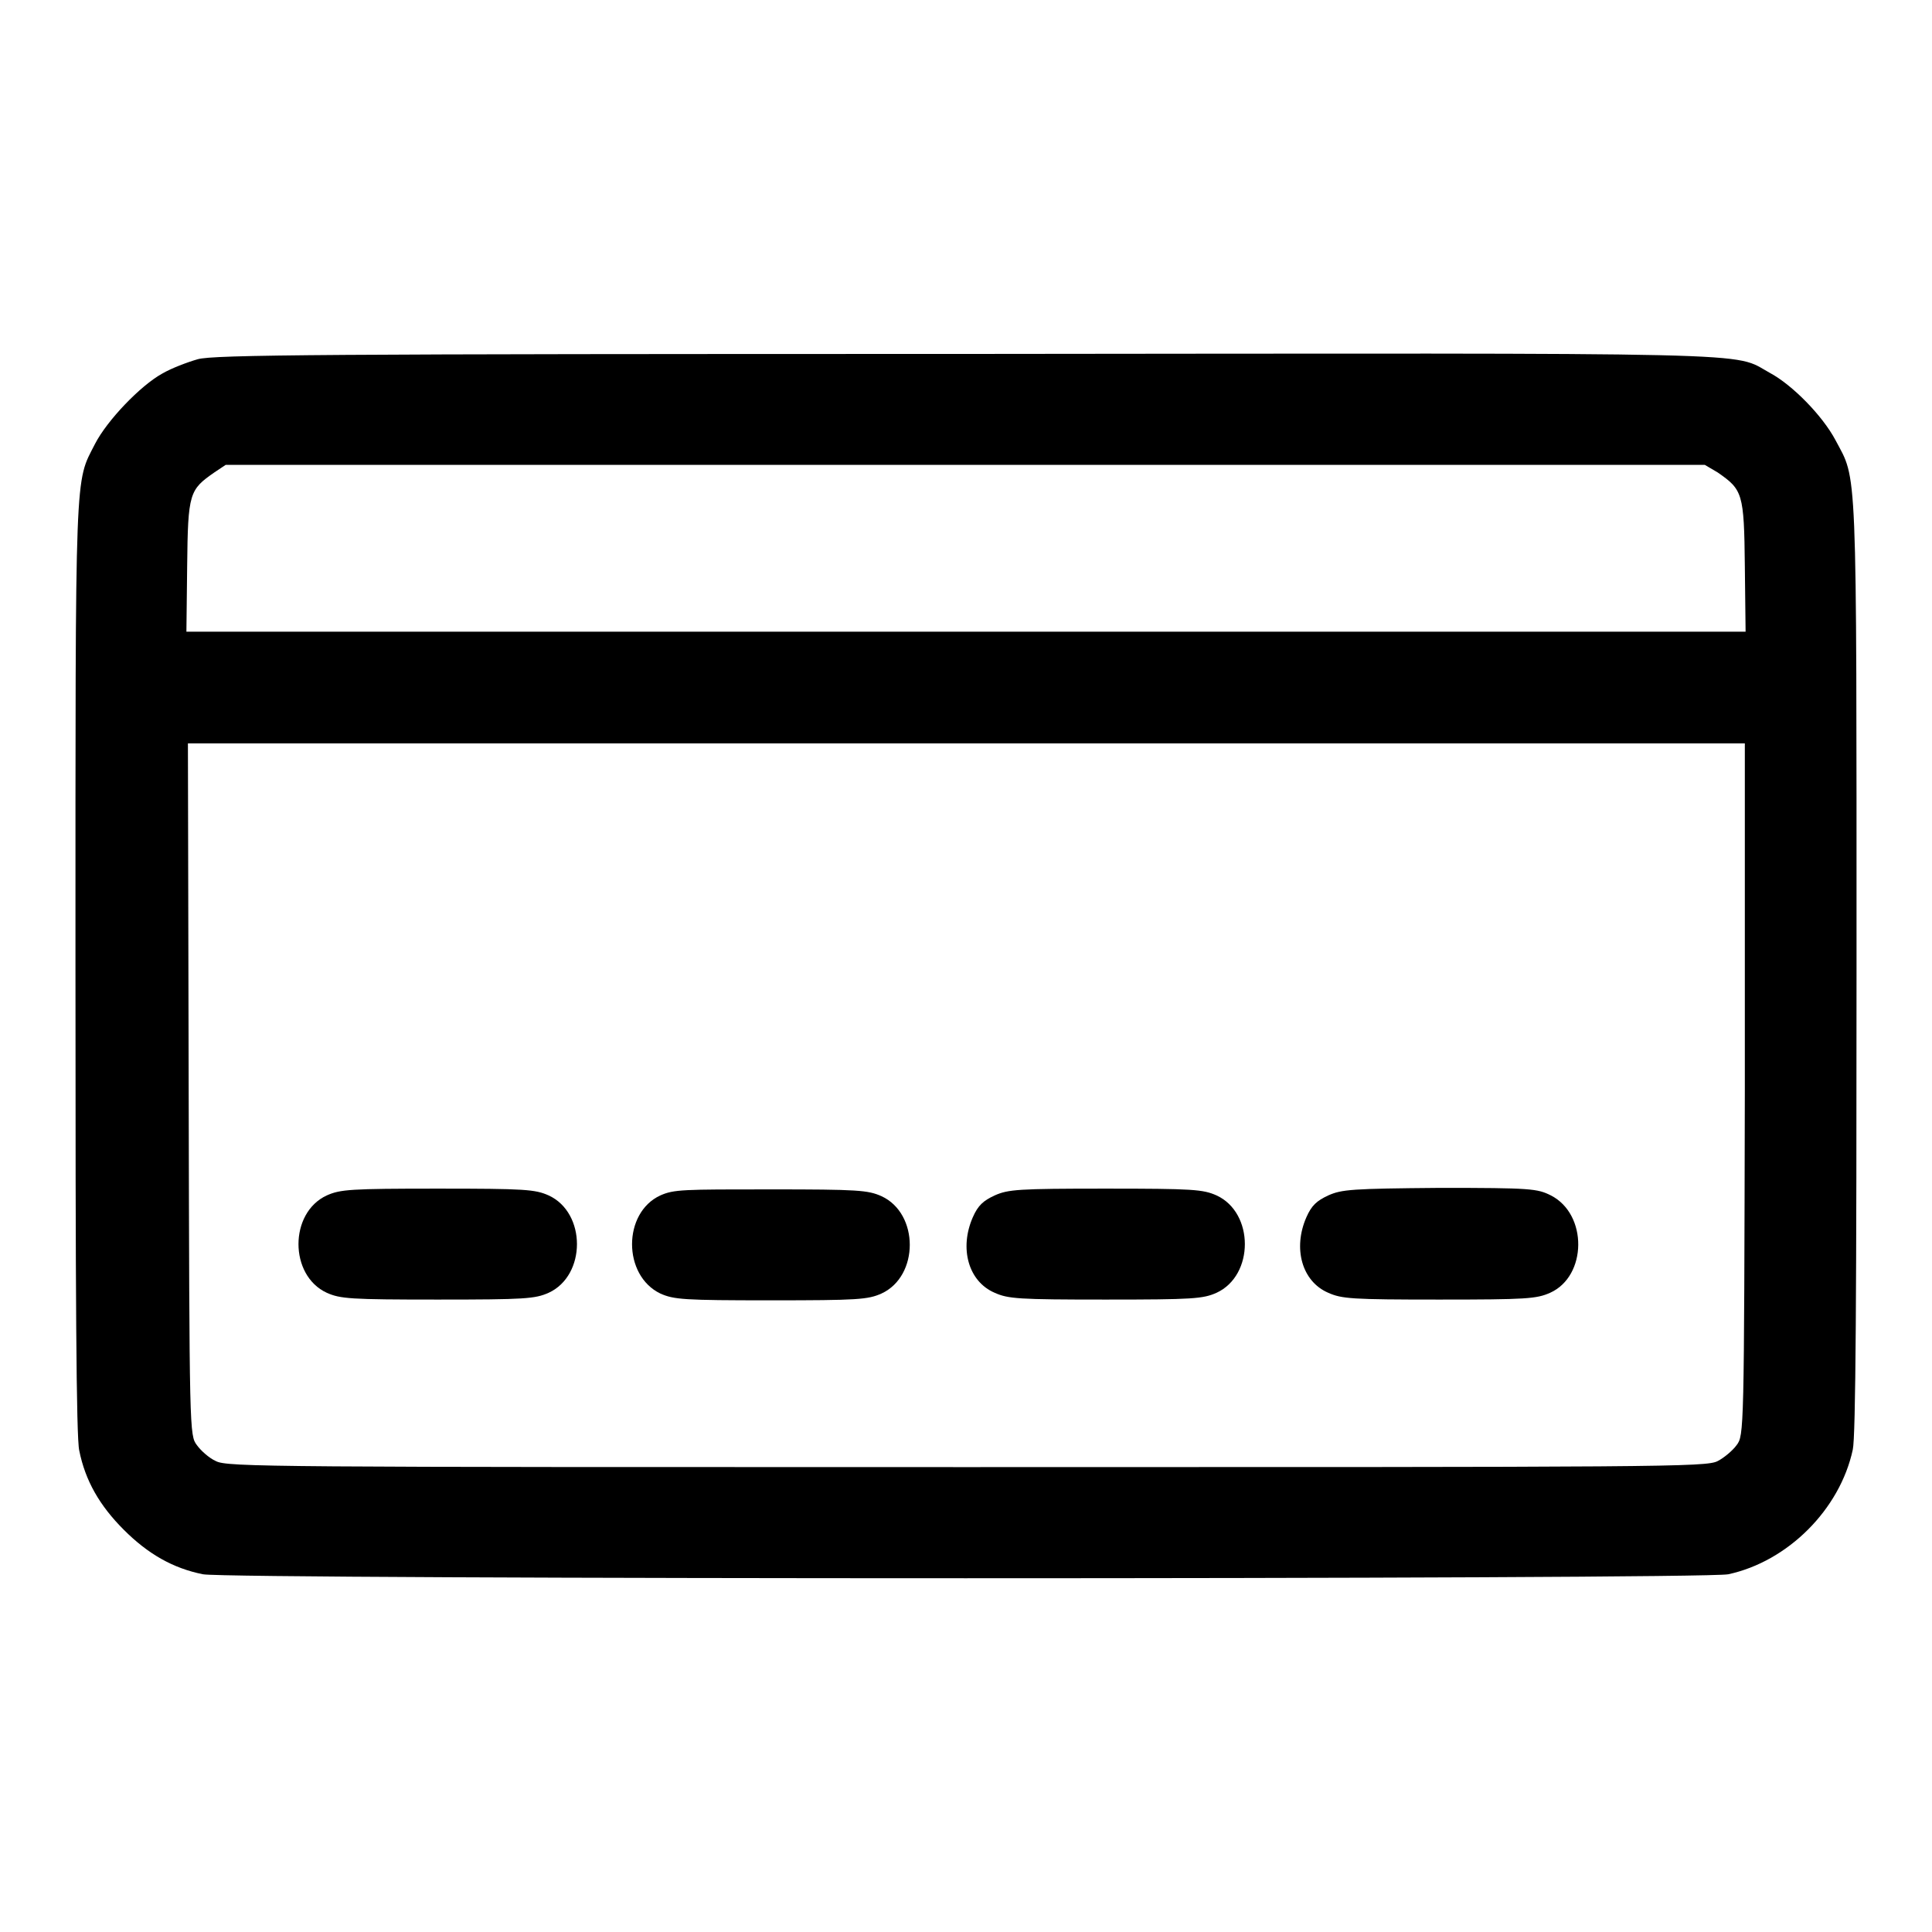
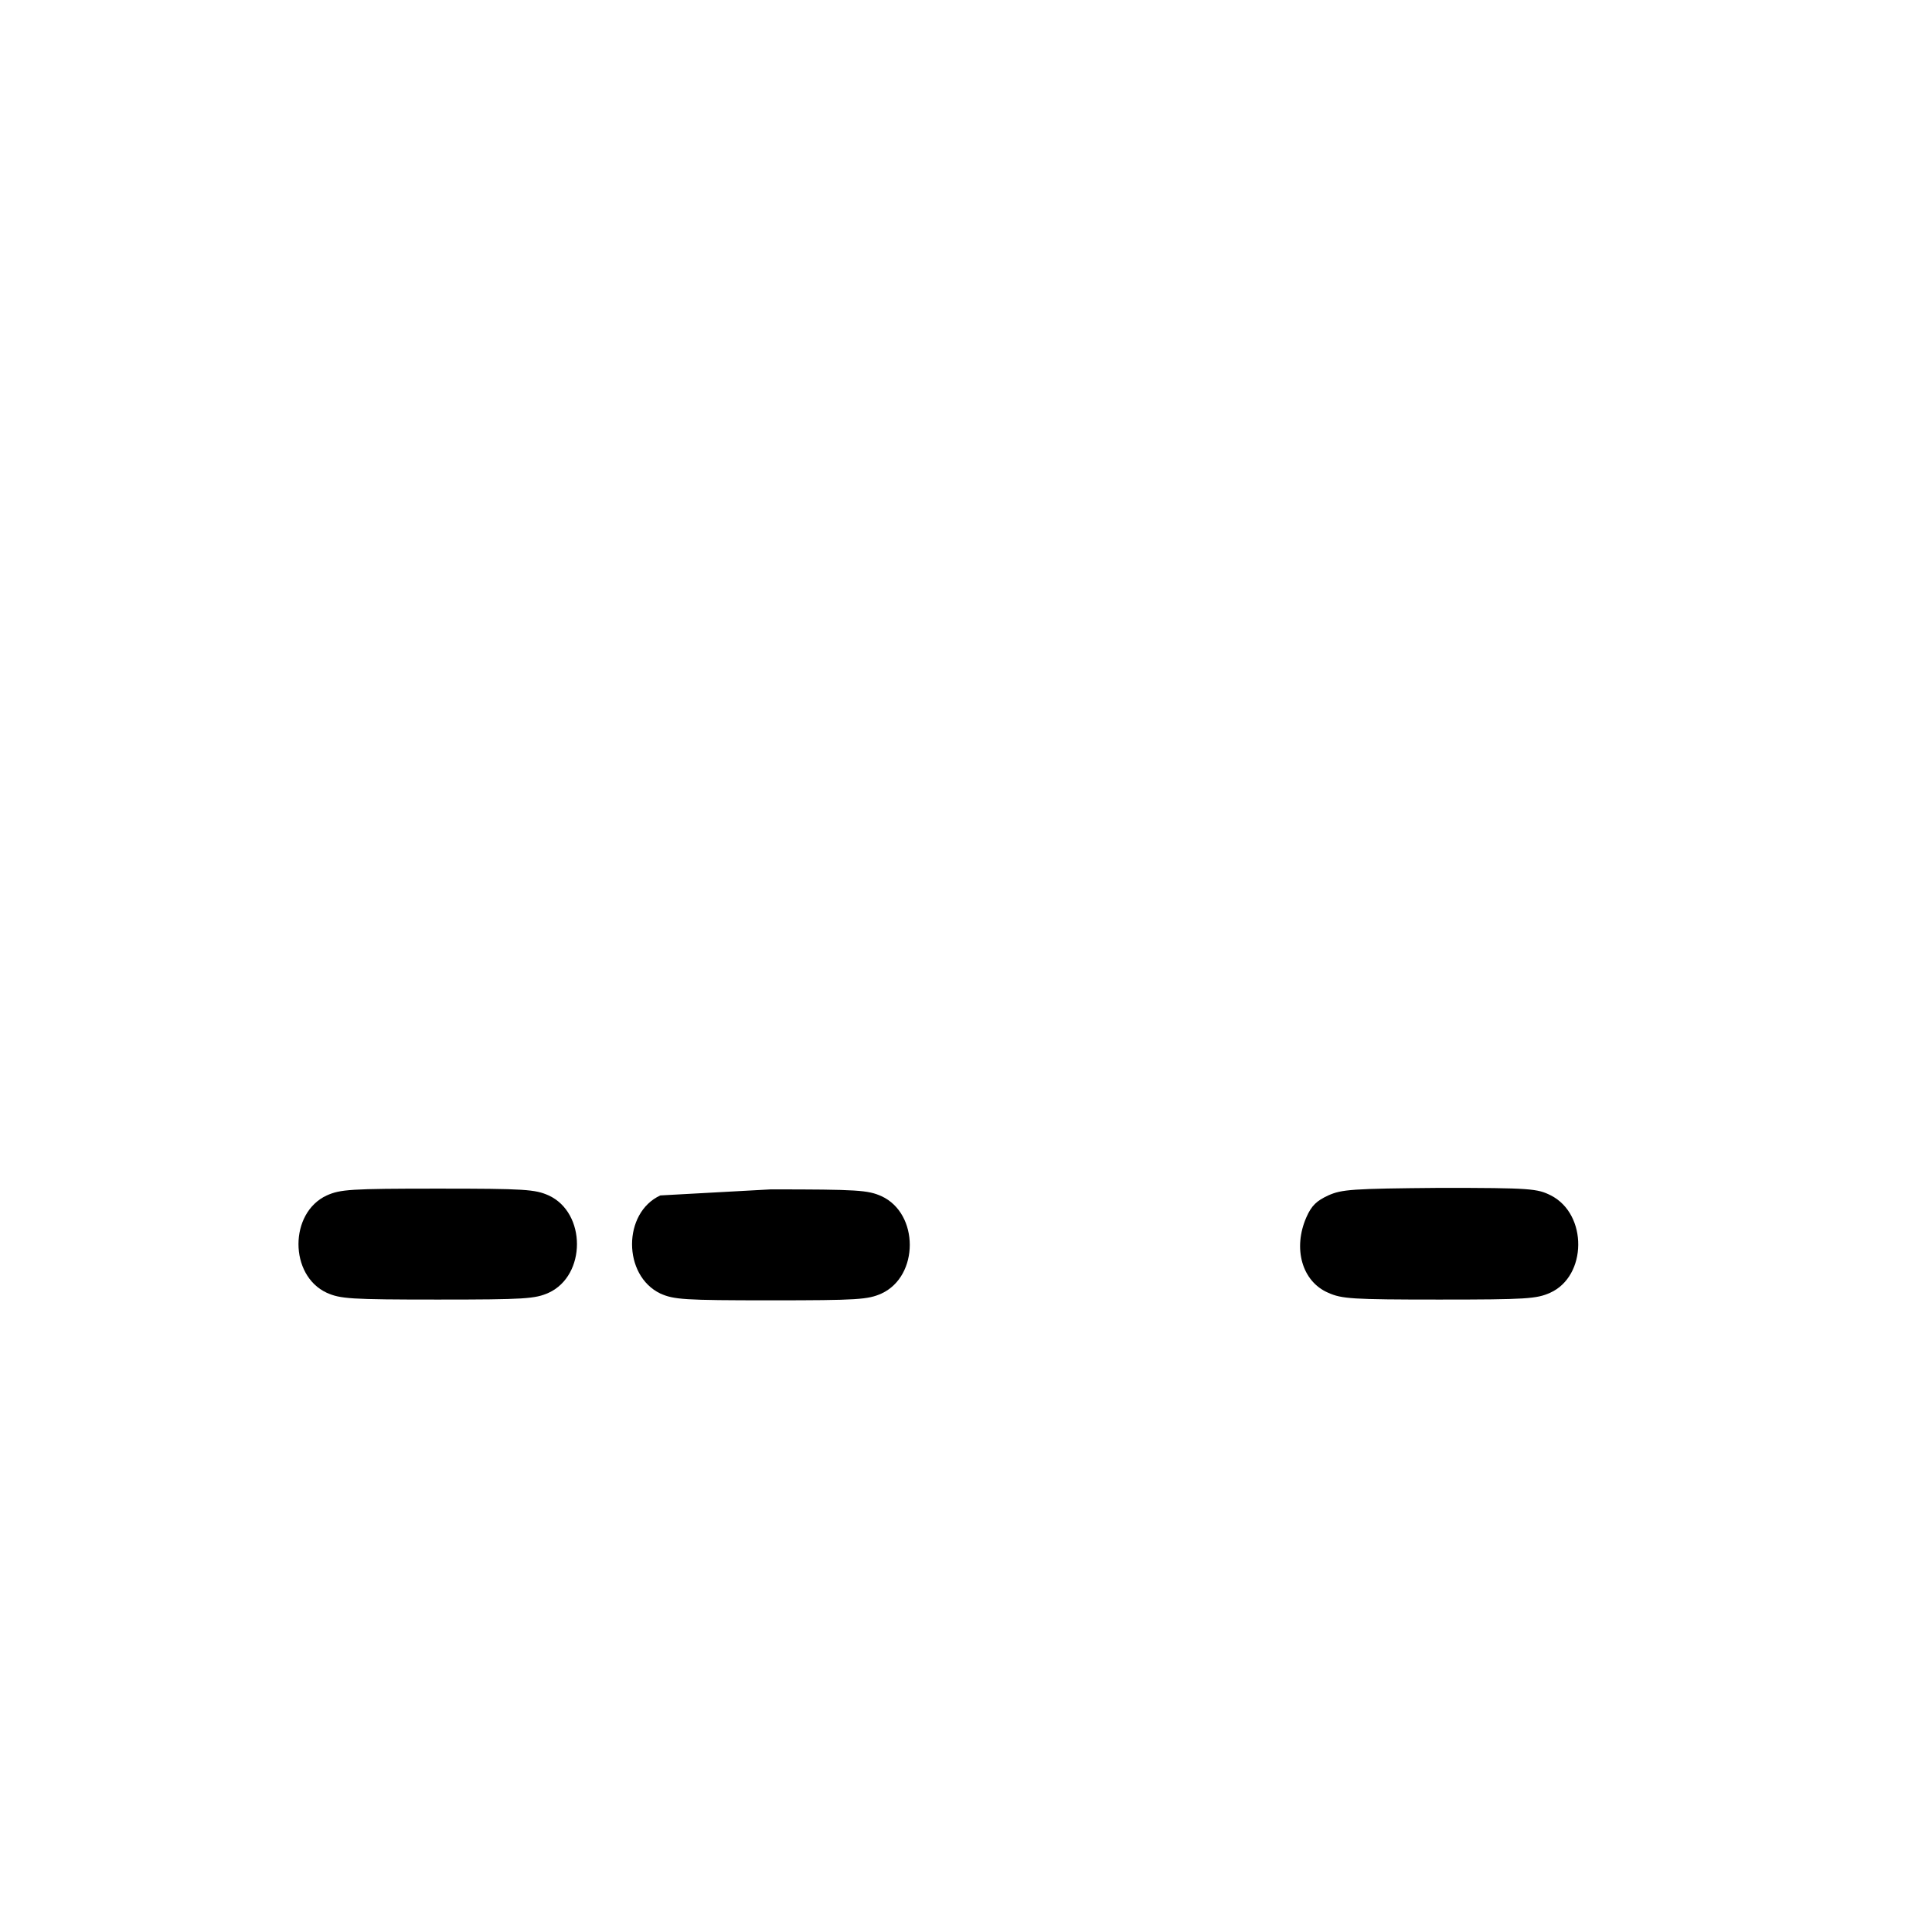
<svg xmlns="http://www.w3.org/2000/svg" version="1.1" x="0px" y="0px" viewBox="0 0 256 256" enable-background="new 0 0 256 256" xml:space="preserve">
  <g>
    <g>
      <g>
-         <path fill="#000000" d="M26.2,47.6c-1.4,0.4-3.5,1.2-4.7,1.9c-2.9,1.6-7.3,6.2-8.9,9.3c-2.7,5.3-2.6,2.2-2.6,69.3c0,43.6,0.1,62.4,0.5,64.1c0.8,4,2.7,7.3,5.9,10.5c3.2,3.2,6.5,5.1,10.5,5.9c3.5,0.7,198.6,0.7,202.1,0c7.9-1.7,14.8-8.6,16.5-16.5c0.4-1.7,0.5-20.7,0.5-64.1c0-67.8,0.1-64.2-2.8-69.7c-1.7-3.2-5.7-7.3-8.7-8.9c-5.1-2.8,1.6-2.6-106.8-2.5C42.7,46.9,28.3,47,26.2,47.6z M227.6,62.6c3.3,2.3,3.5,2.7,3.6,12.4l0.1,8.7H128H24.7l0.1-8.7c0.1-9.7,0.3-10.1,3.6-12.4l1.5-1h98h98L227.6,62.6z M231.2,144.3c-0.1,45.5-0.1,45.9-1.1,47.2c-0.5,0.7-1.7,1.7-2.5,2.1c-1.5,0.8-7.2,0.8-99.5,0.8s-98,0-99.5-0.8c-0.9-0.4-2-1.4-2.5-2.1c-1-1.3-1-1.6-1.1-47.2l-0.1-45.8H128h103.2L231.2,144.3z" />
        <path fill="#000000" d="M43.3,158.4c-5,2.3-5,10.6,0,12.9c1.8,0.8,3.1,0.9,14.7,0.9c11.6,0,12.9-0.1,14.7-0.9c5-2.3,5-10.6,0-12.9c-1.8-0.8-3.1-0.9-14.7-0.9C46.4,157.5,45.1,157.6,43.3,158.4z" />
-         <path fill="#000000" d="M87.5,158.4c-5,2.3-5,10.6,0,13c1.8,0.8,3.1,0.9,14.6,0.9c11.6,0,12.9-0.1,14.7-0.9c5-2.3,5-10.6,0-12.9c-1.8-0.8-3.1-0.9-14.7-0.9S89.3,157.6,87.5,158.4z" />
-         <path fill="#000000" d="M131.8,158.4c-1.5,0.7-2.2,1.3-2.9,2.9c-1.8,4.1-0.6,8.5,2.9,10c1.8,0.8,3.1,0.9,14.7,0.9c11.6,0,12.9-0.1,14.7-0.9c5-2.3,5-10.6,0-12.9c-1.8-0.8-3.1-0.9-14.7-0.9C134.9,157.5,133.6,157.6,131.8,158.4z" />
+         <path fill="#000000" d="M87.5,158.4c-5,2.3-5,10.6,0,13c1.8,0.8,3.1,0.9,14.6,0.9c11.6,0,12.9-0.1,14.7-0.9c5-2.3,5-10.6,0-12.9c-1.8-0.8-3.1-0.9-14.7-0.9z" />
        <path fill="#000000" d="M176,158.4c-1.5,0.7-2.2,1.3-2.9,2.9c-1.8,4.1-0.6,8.5,2.9,10c1.8,0.8,3.1,0.9,14.7,0.9c11.6,0,12.9-0.1,14.7-0.9c4.9-2.2,5-10.4,0.1-12.9c-1.8-0.9-2.6-1-14.7-1C179.1,157.5,177.8,157.6,176,158.4z" />
      </g>
    </g>
  </g>
</svg>